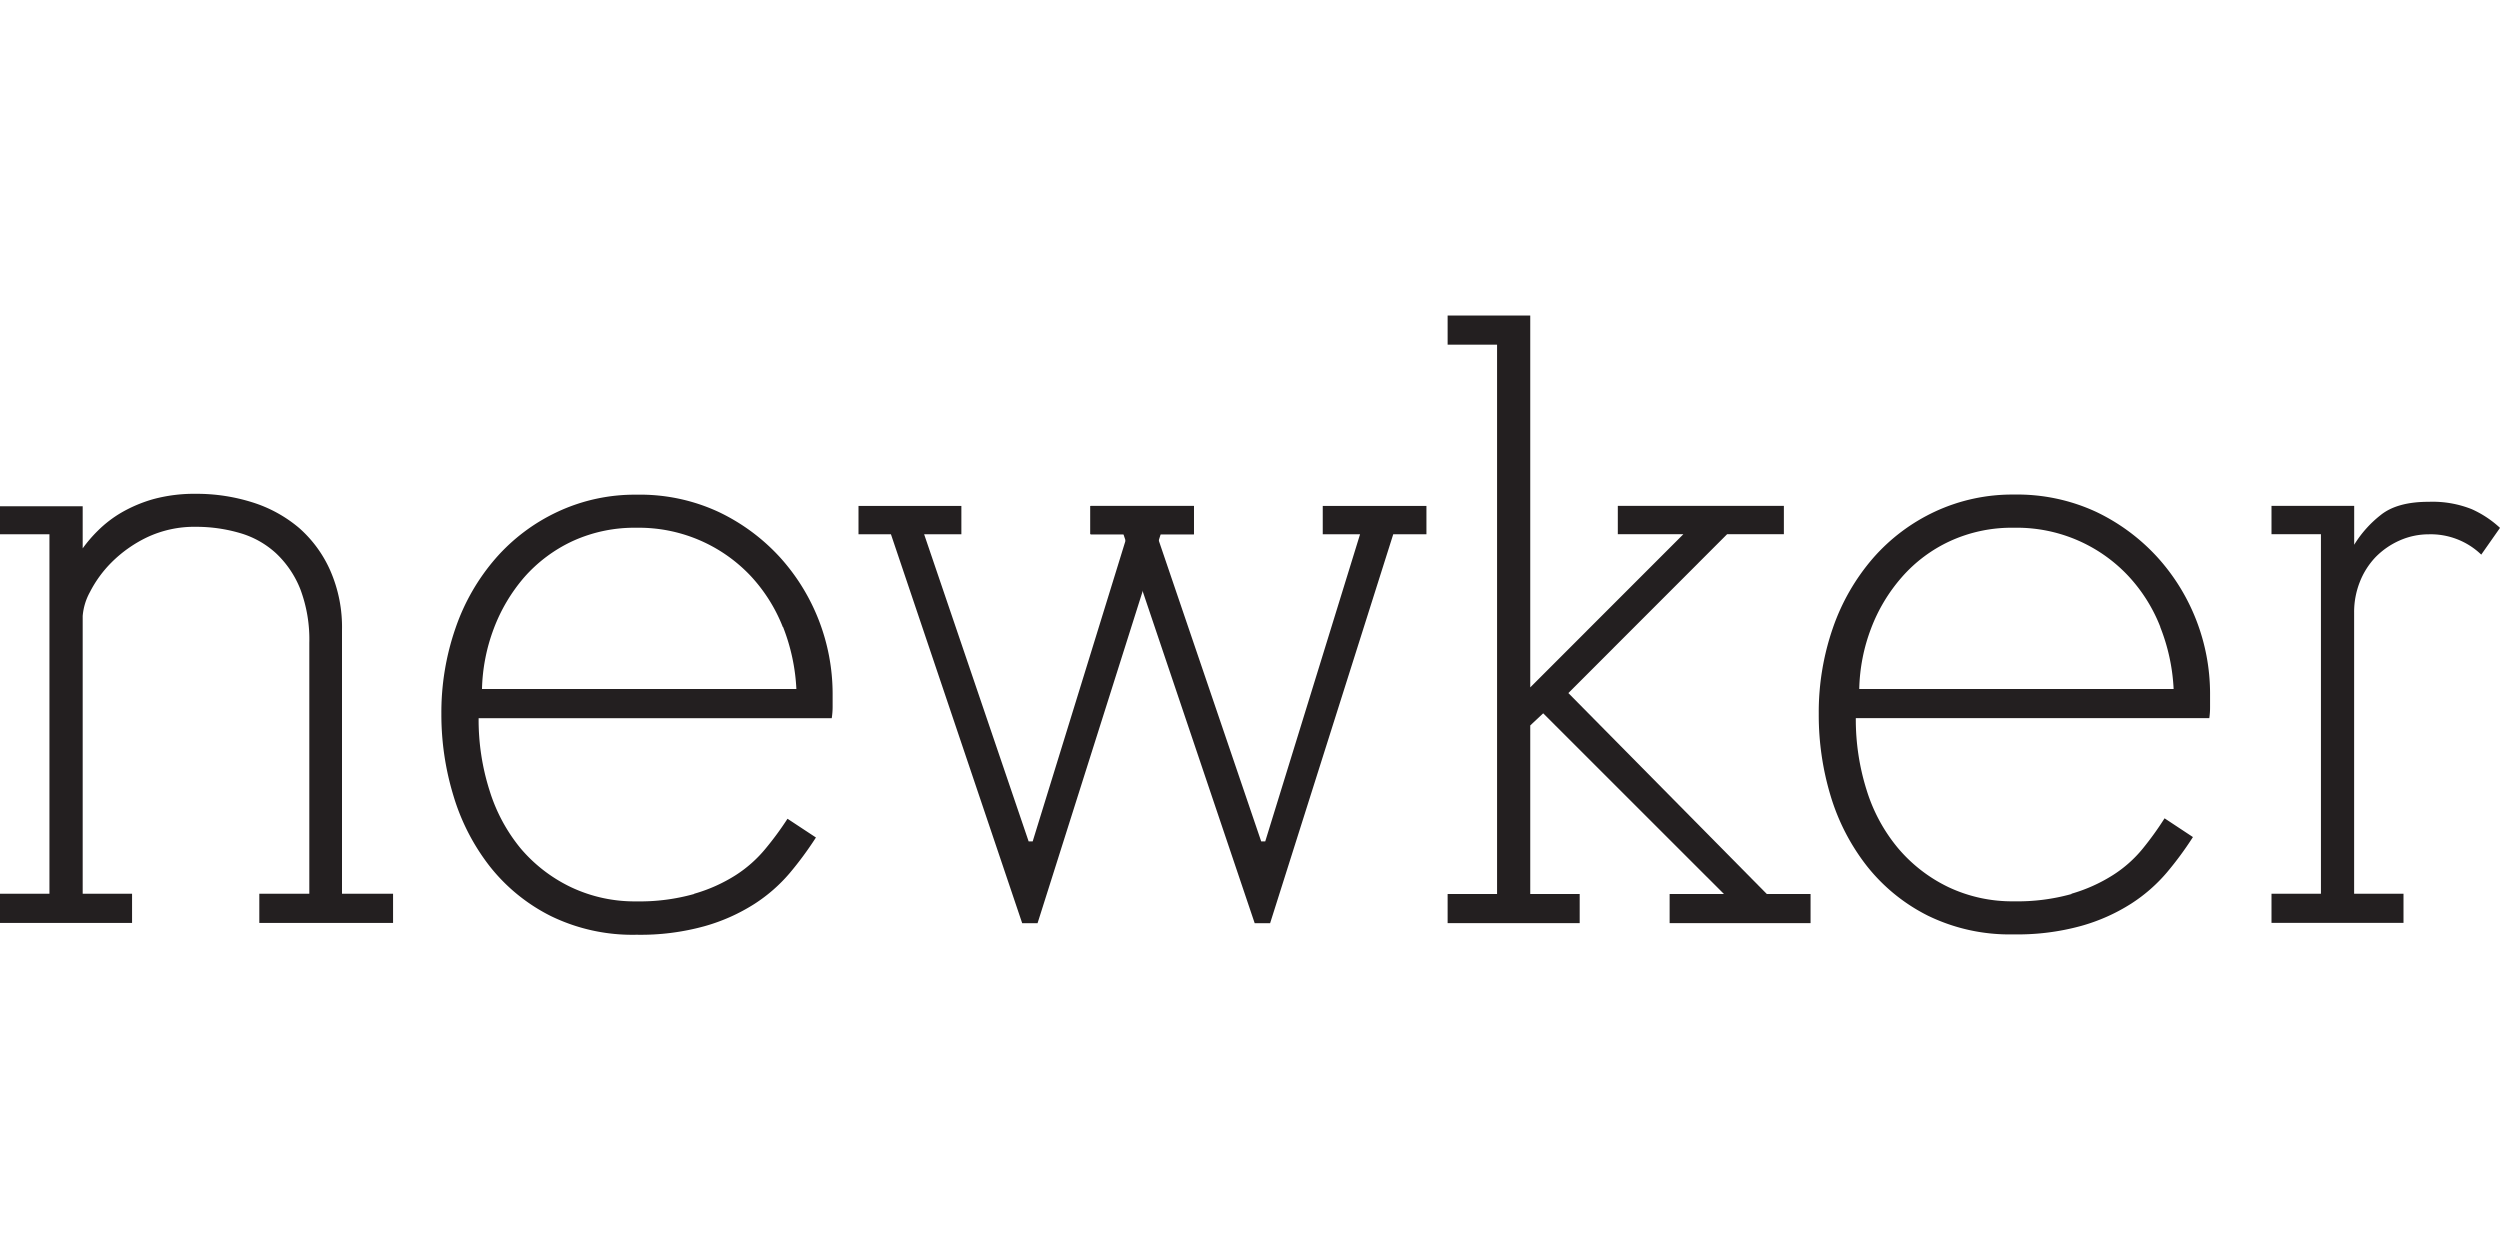
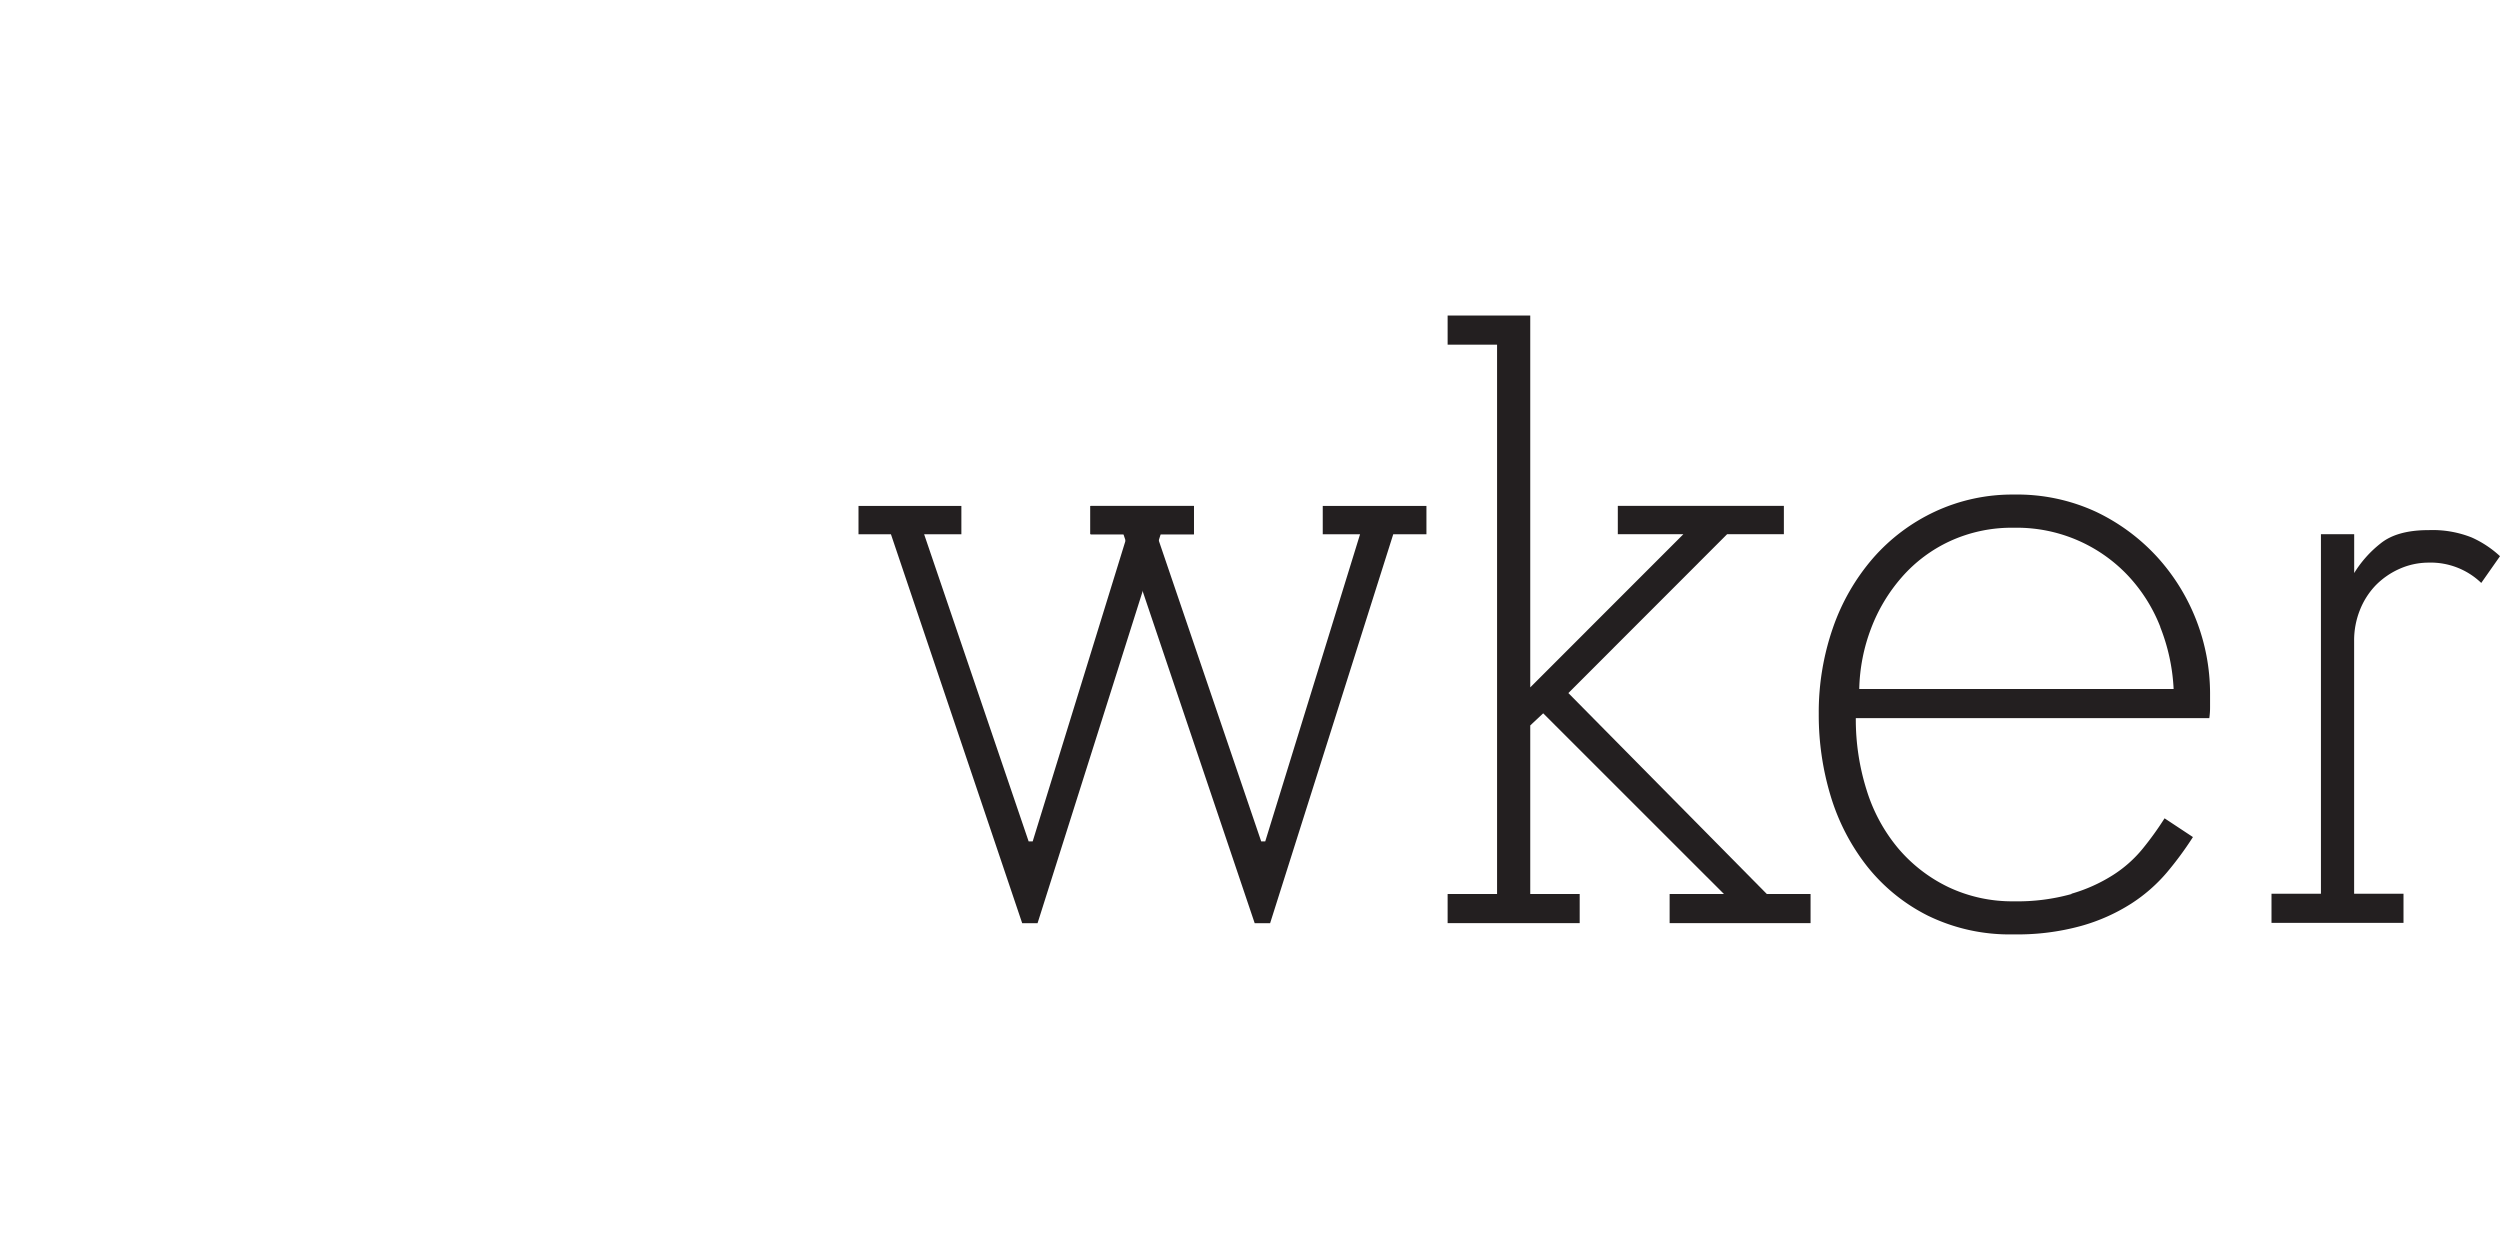
<svg xmlns="http://www.w3.org/2000/svg" viewBox="0 0 400 200">
  <defs>
    <style>.a{fill:#231f20;}</style>
  </defs>
  <title>Newker</title>
-   <path class="a" d="M0,143H7.91V85.48H0V81H13.23v6.74a21.77,21.77,0,0,1,2.45-2.85A18.81,18.81,0,0,1,19.45,82a22.46,22.46,0,0,1,5.12-2.15,25.09,25.09,0,0,1,6.8-.84,29.58,29.58,0,0,1,9,1.36,21.51,21.51,0,0,1,7.46,4.08,19.6,19.6,0,0,1,5,6.81,22.53,22.53,0,0,1,1.89,9.54V143h8.17v4.67H41.49V143h8V102.86a22.82,22.82,0,0,0-1.43-8.57,15.93,15.93,0,0,0-3.89-5.76,14.45,14.45,0,0,0-5.77-3.24,24.86,24.86,0,0,0-7.07-1A17.72,17.72,0,0,0,23.46,86a20.72,20.72,0,0,0-5.63,4,18.82,18.82,0,0,0-3.44,4.73,9.48,9.48,0,0,0-1.16,3.83V143h7.9v4.67H0Z" />
-   <path class="a" d="M111.07,143a25.4,25.4,0,0,0,6.68-3,20.46,20.46,0,0,0,4.73-4.21A49.8,49.8,0,0,0,126,131l4.55,3a55.36,55.36,0,0,1-4.15,5.64,25.51,25.51,0,0,1-5.71,5,29.81,29.81,0,0,1-8,3.56,38.28,38.28,0,0,1-10.82,1.36,29.81,29.81,0,0,1-13.75-3,28.94,28.94,0,0,1-9.72-7.9,34.26,34.26,0,0,1-5.83-11.28,44.41,44.41,0,0,1-1.95-13.1,41.14,41.14,0,0,1,2.27-13.8,33.62,33.62,0,0,1,6.42-11.15,30,30,0,0,1,9.92-7.45,29.12,29.12,0,0,1,12.64-2.73A29.82,29.82,0,0,1,115,81.92a31.73,31.73,0,0,1,9.86,7.32,32.59,32.59,0,0,1,8.36,21.65v2.21a12.16,12.16,0,0,1-.14,1.81H76.58a37.26,37.26,0,0,0,1.76,11.61,27.12,27.12,0,0,0,5,9.27,24.31,24.31,0,0,0,8,6.15,23.78,23.78,0,0,0,10.51,2.28,32.08,32.08,0,0,0,9.2-1.18m14.2-42.72a25.89,25.89,0,0,0-5.19-8.22,24.59,24.59,0,0,0-18.21-7.66,23.77,23.77,0,0,0-10.24,2.14,23.53,23.53,0,0,0-7.72,5.77A27.29,27.29,0,0,0,79,100.59a29.34,29.34,0,0,0-1.88,9.65h50.3a31.26,31.26,0,0,0-2.13-9.92" />
  <polygon class="a" points="147.86 85.48 164.58 134.62 165.23 134.62 180.4 85.48 174.43 85.48 174.43 80.95 191.03 80.95 191.03 85.48 185.71 85.48 166.01 147.71 163.55 147.71 142.55 85.48 137.36 85.48 137.36 80.95 153.82 80.95 153.82 85.48 147.86 85.48" />
  <polygon class="a" points="185.06 85.48 201.79 134.62 202.44 134.62 217.61 85.48 211.64 85.48 211.64 80.95 228.23 80.95 228.23 85.48 222.92 85.48 203.22 147.71 200.75 147.71 179.75 85.48 174.56 85.48 174.56 80.95 191.03 80.95 191.03 85.48 185.06 85.48" />
  <polygon class="a" points="269.34 85.47 258.85 85.47 258.85 80.94 285.42 80.94 285.42 85.47 276.34 85.47 250.94 110.89 282.69 143.04 289.69 143.04 289.69 147.7 267.14 147.7 267.14 143.04 275.83 143.04 246.91 114.13 244.84 116.07 244.84 143.04 252.75 143.04 252.75 147.7 231.62 147.7 231.62 143.04 239.53 143.04 239.53 55.15 231.62 55.15 231.62 50.48 244.84 50.48 244.84 109.98 269.34 85.47" />
  <path class="a" d="M331.42,143a25.69,25.69,0,0,0,6.67-3,19.89,19.89,0,0,0,4.74-4.21,49.81,49.81,0,0,0,3.5-4.86l4.54,3a53.9,53.9,0,0,1-4.15,5.64,25.76,25.76,0,0,1-5.71,5,29.68,29.68,0,0,1-8,3.57,38.19,38.19,0,0,1-10.82,1.36,29.8,29.8,0,0,1-13.74-3,29,29,0,0,1-9.73-7.91,34.16,34.16,0,0,1-5.83-11.28A44.67,44.67,0,0,1,291,114.26a41.2,41.2,0,0,1,2.27-13.81,34,34,0,0,1,6.42-11.15,30,30,0,0,1,9.92-7.45,29.29,29.29,0,0,1,12.64-2.72,30,30,0,0,1,13.16,2.78,31.72,31.72,0,0,1,9.85,7.33,32.52,32.52,0,0,1,8.35,21.65v2.2a12.14,12.14,0,0,1-.12,1.81H296.93a37.55,37.55,0,0,0,1.76,11.61,26.79,26.79,0,0,0,5.06,9.27,24.3,24.3,0,0,0,8,6.16,23.81,23.81,0,0,0,10.51,2.27,32.1,32.1,0,0,0,9.2-1.17m14.2-42.71a25.59,25.59,0,0,0-5.19-8.24,24.44,24.44,0,0,0-18.21-7.65A23.63,23.63,0,0,0,312,86.58a23.12,23.12,0,0,0-7.71,5.77,26.84,26.84,0,0,0-4.93,8.23,28.85,28.85,0,0,0-1.88,9.66h50.3a30.83,30.83,0,0,0-2.14-9.91" />
-   <path class="a" d="M363.44,143h7.91V85.47h-7.91V80.94h13.23v6.22a18,18,0,0,1,4.21-4.73q2.65-2.15,7.71-2.14a16.91,16.91,0,0,1,6.87,1.17,16.62,16.62,0,0,1,4.54,3l-3,4.28a11.66,11.66,0,0,0-8.42-3.25,11.44,11.44,0,0,0-4.67,1,12.4,12.4,0,0,0-3.82,2.65,12.2,12.2,0,0,0-2.53,4,13.13,13.13,0,0,0-.9,4.87V143h7.9v4.66H363.44Z" />
+   <path class="a" d="M363.44,143h7.91V85.47h-7.91h13.23v6.22a18,18,0,0,1,4.21-4.73q2.65-2.15,7.71-2.14a16.91,16.91,0,0,1,6.87,1.17,16.62,16.62,0,0,1,4.54,3l-3,4.28a11.66,11.66,0,0,0-8.42-3.25,11.44,11.44,0,0,0-4.67,1,12.4,12.4,0,0,0-3.82,2.65,12.2,12.2,0,0,0-2.53,4,13.13,13.13,0,0,0-.9,4.87V143h7.9v4.66H363.44Z" />
</svg>